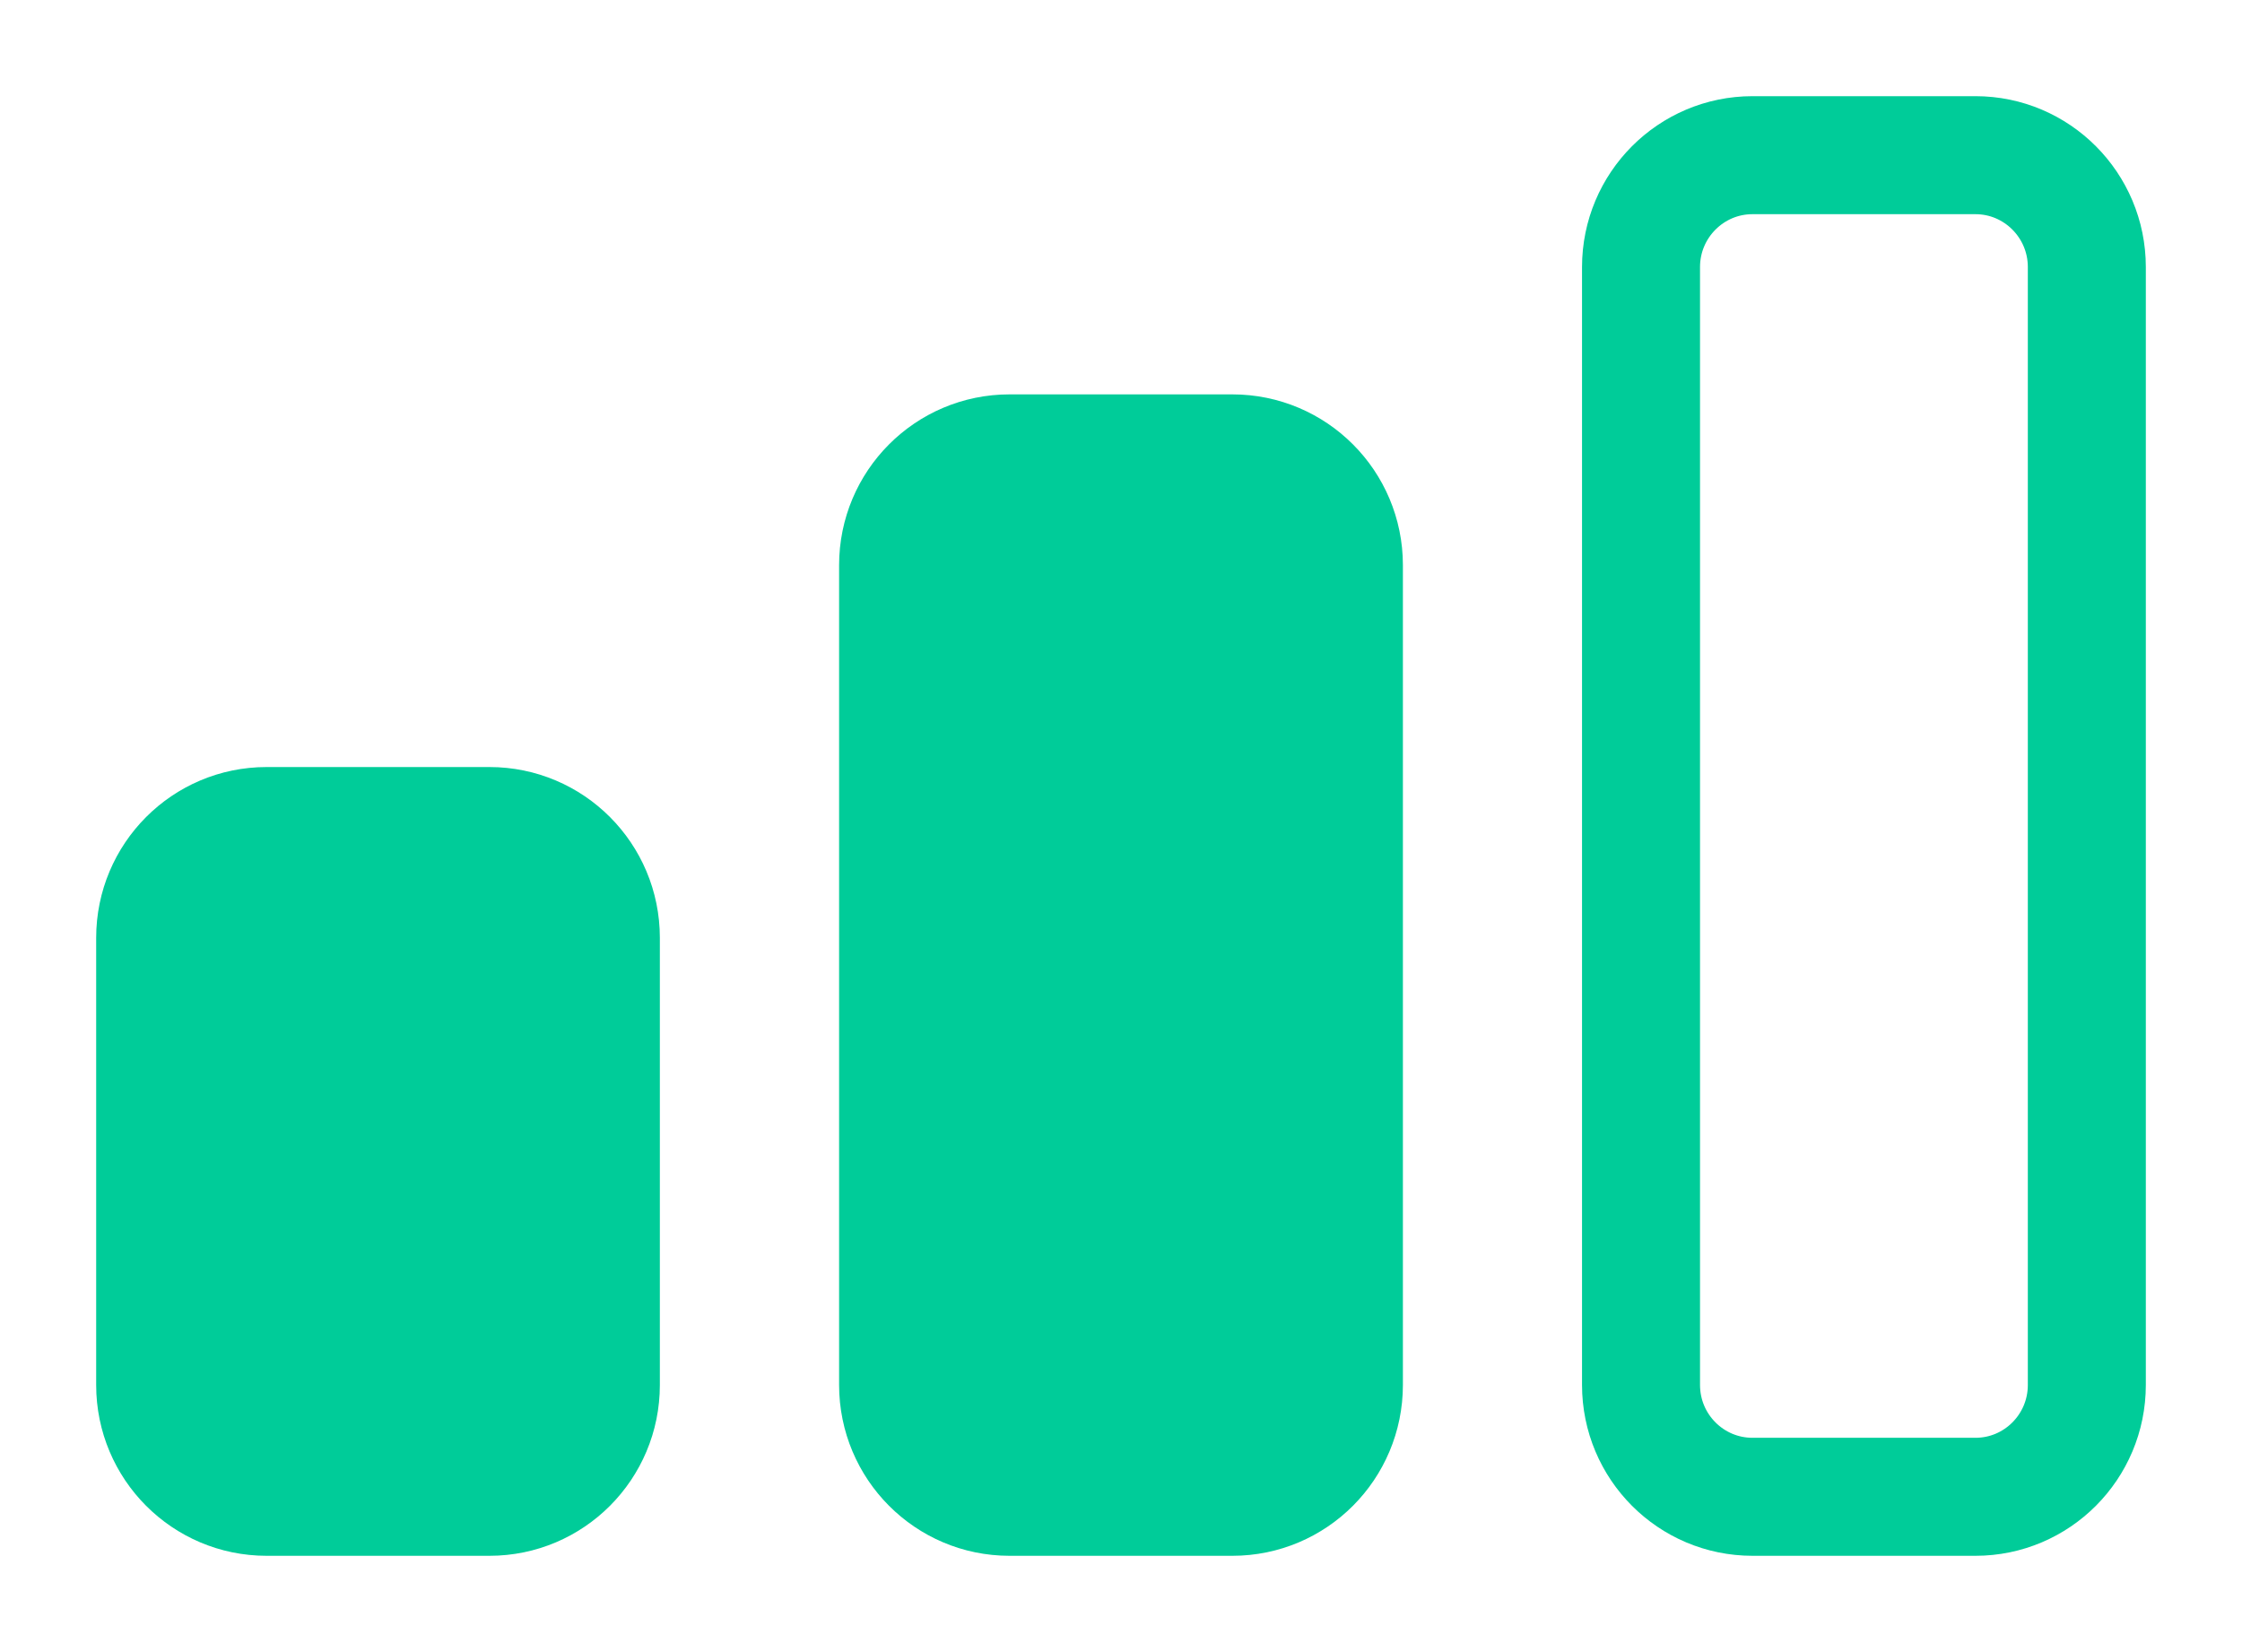
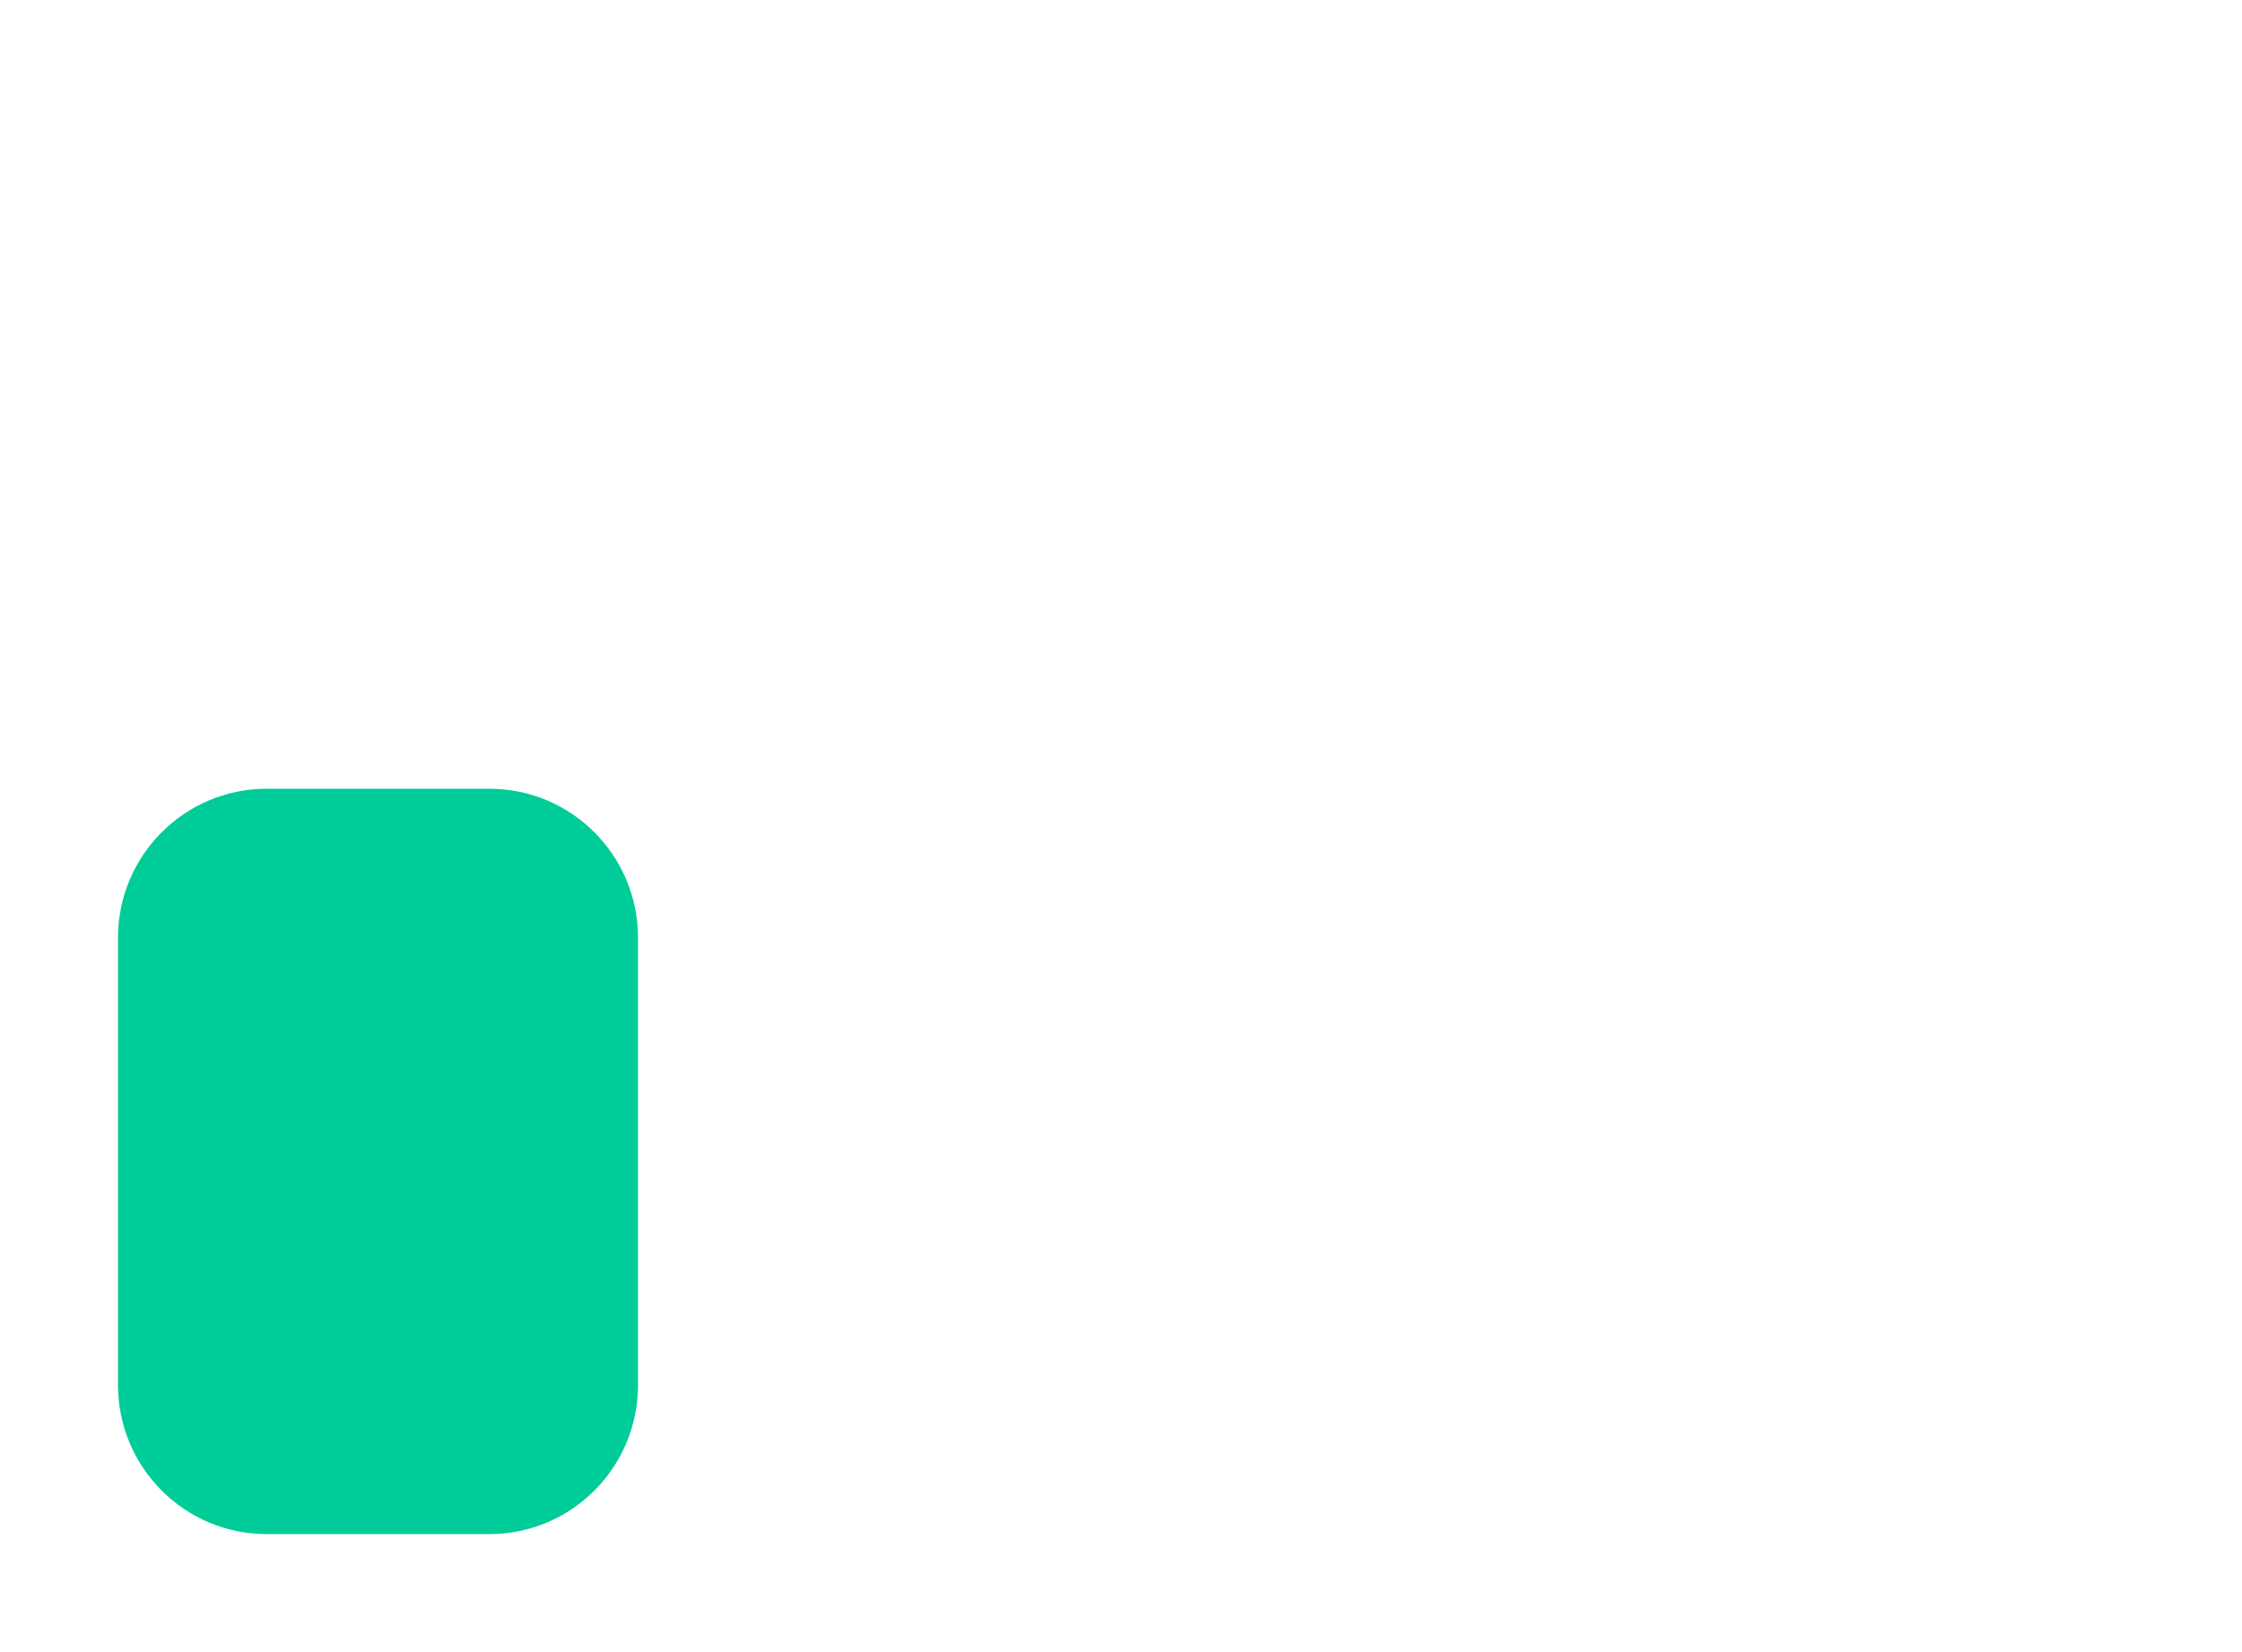
<svg xmlns="http://www.w3.org/2000/svg" width="19" height="14" viewBox="0 0 19 14" fill="none">
  <path d="M4.148 6.684H2.259C1.564 6.684 1 7.25 1 7.947V11.737C1 12.434 1.564 13 2.259 13H4.148C4.844 13 5.407 12.434 5.407 11.737V7.947C5.407 7.25 4.844 6.684 4.148 6.684Z" fill="#00CC99" />
-   <path d="M4.148 7H2.259C1.738 7 1.315 7.424 1.315 7.947V11.737C1.315 12.26 1.738 12.684 2.259 12.684H4.148C4.67 12.684 5.092 12.26 5.092 11.737V7.947C5.092 7.424 4.67 7 4.148 7Z" stroke="#00CC99" />
-   <path d="M10.444 3.526H8.555C7.86 3.526 7.296 4.092 7.296 4.79V11.737C7.296 12.434 7.86 13 8.555 13H10.444C11.14 13 11.704 12.434 11.704 11.737V4.79C11.704 4.092 11.14 3.526 10.444 3.526Z" fill="#00CC99" />
-   <path d="M10.444 3.842H8.555C8.034 3.842 7.611 4.266 7.611 4.789V11.736C7.611 12.26 8.034 12.684 8.555 12.684H10.444C10.966 12.684 11.389 12.26 11.389 11.736V4.789C11.389 4.266 10.966 3.842 10.444 3.842Z" stroke="#00CC99" />
-   <path d="M16.741 1.315H14.852C14.33 1.315 13.907 1.74 13.907 2.263V11.736C13.907 12.26 14.33 12.684 14.852 12.684H16.741C17.262 12.684 17.685 12.26 17.685 11.736V2.263C17.685 1.74 17.262 1.315 16.741 1.315Z" stroke="#00CC99" />
</svg>